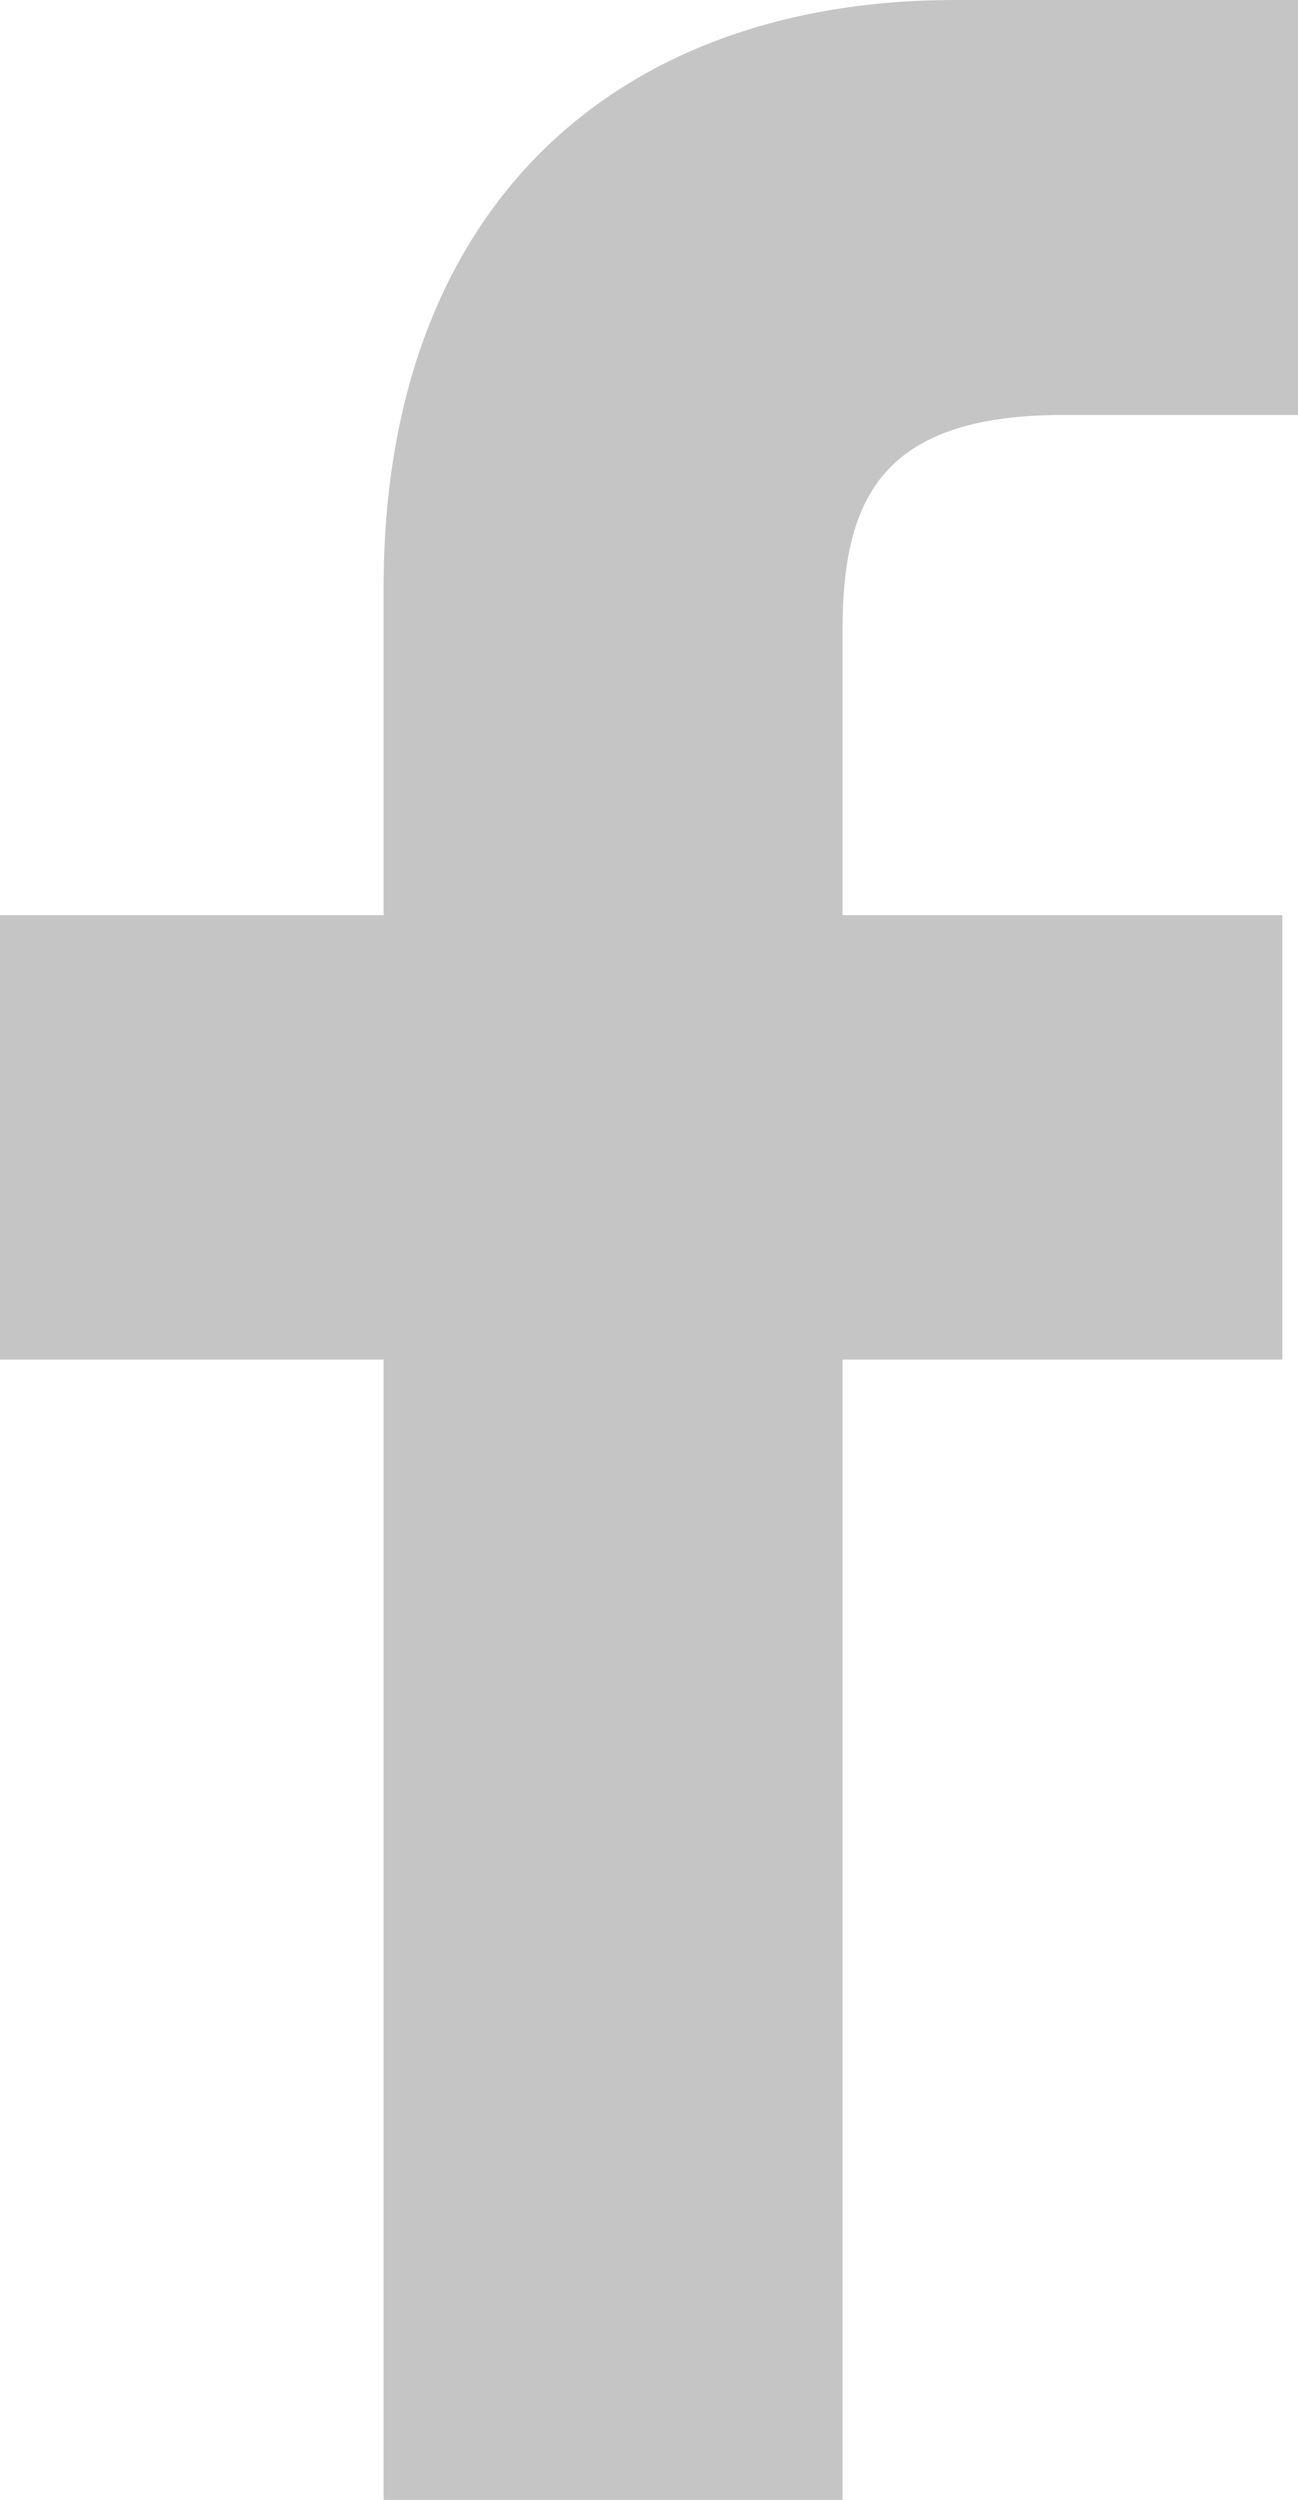
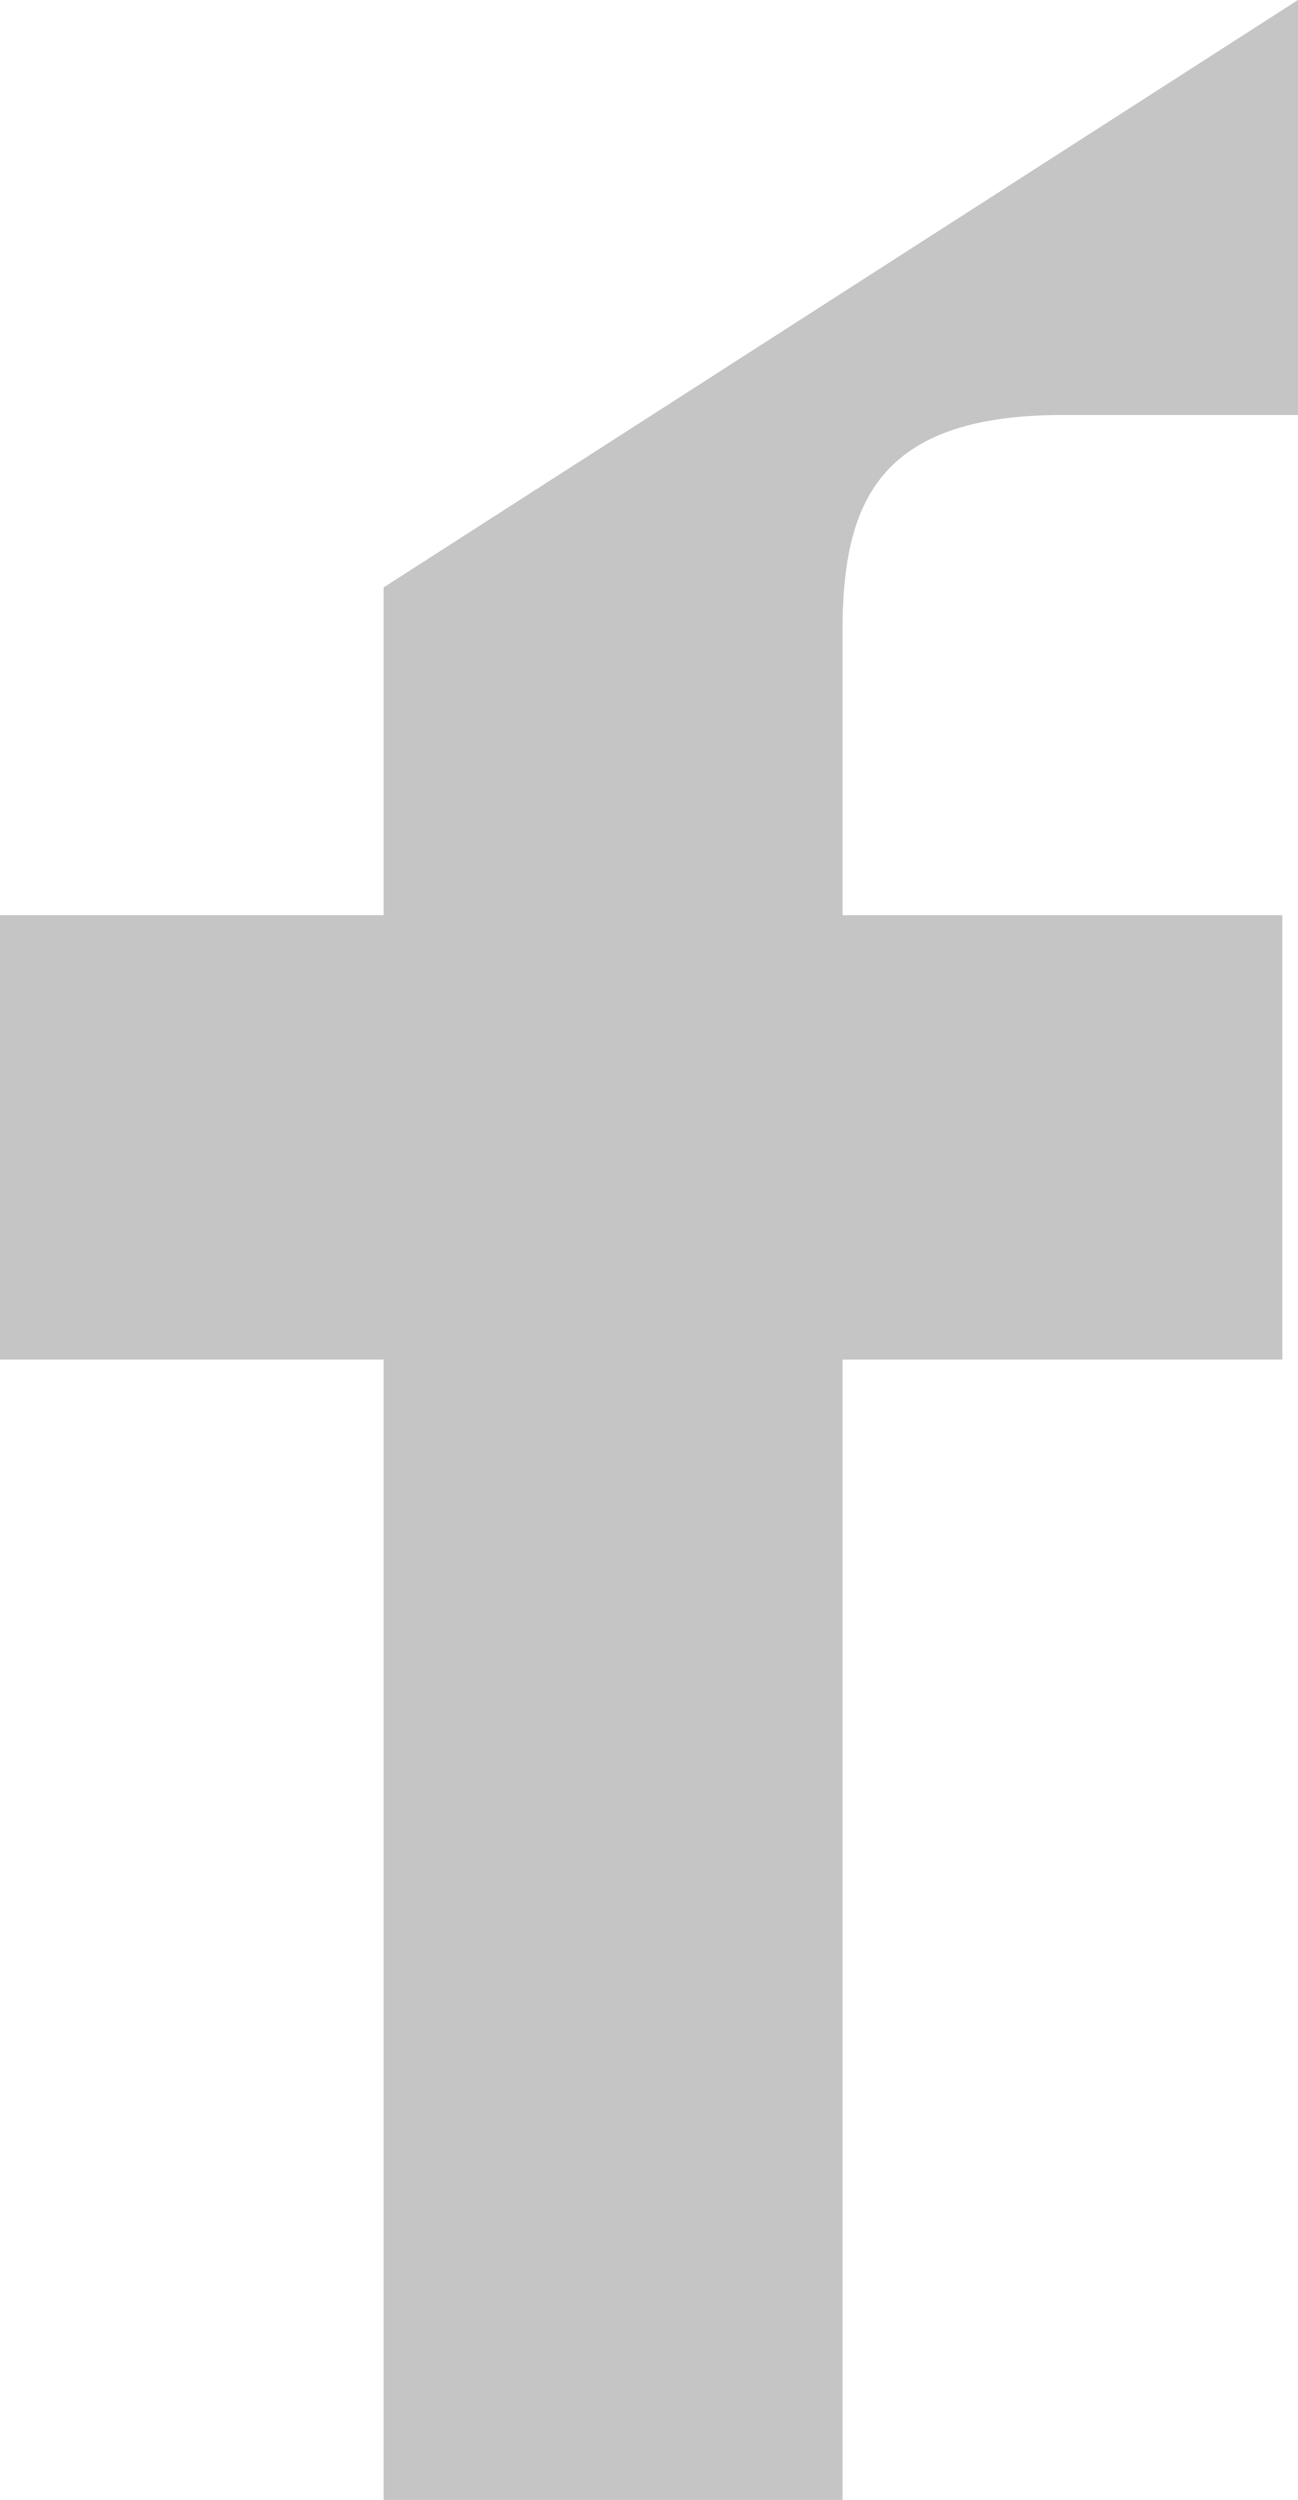
<svg xmlns="http://www.w3.org/2000/svg" width="9.789" height="18.849" viewBox="0 0 9.789 18.849">
  <g id="facebook-logo" transform="translate(-0.025)">
-     <path id="Path" d="M9.788,3.129H8.014c-1.391,0-1.66.661-1.66,1.631V6.9H9.671v3.351H6.354v8.6H2.893v-8.6H0V6.9H2.893V4.429C2.893,1.562,4.645,0,7.2,0L9.789,0V3.129Z" transform="translate(0.025)" fill="#c5c5c5" />
+     <path id="Path" d="M9.788,3.129H8.014c-1.391,0-1.66.661-1.66,1.631V6.9H9.671v3.351H6.354v8.6H2.893v-8.6H0V6.9H2.893V4.429L9.789,0V3.129Z" transform="translate(0.025)" fill="#c5c5c5" />
  </g>
</svg>